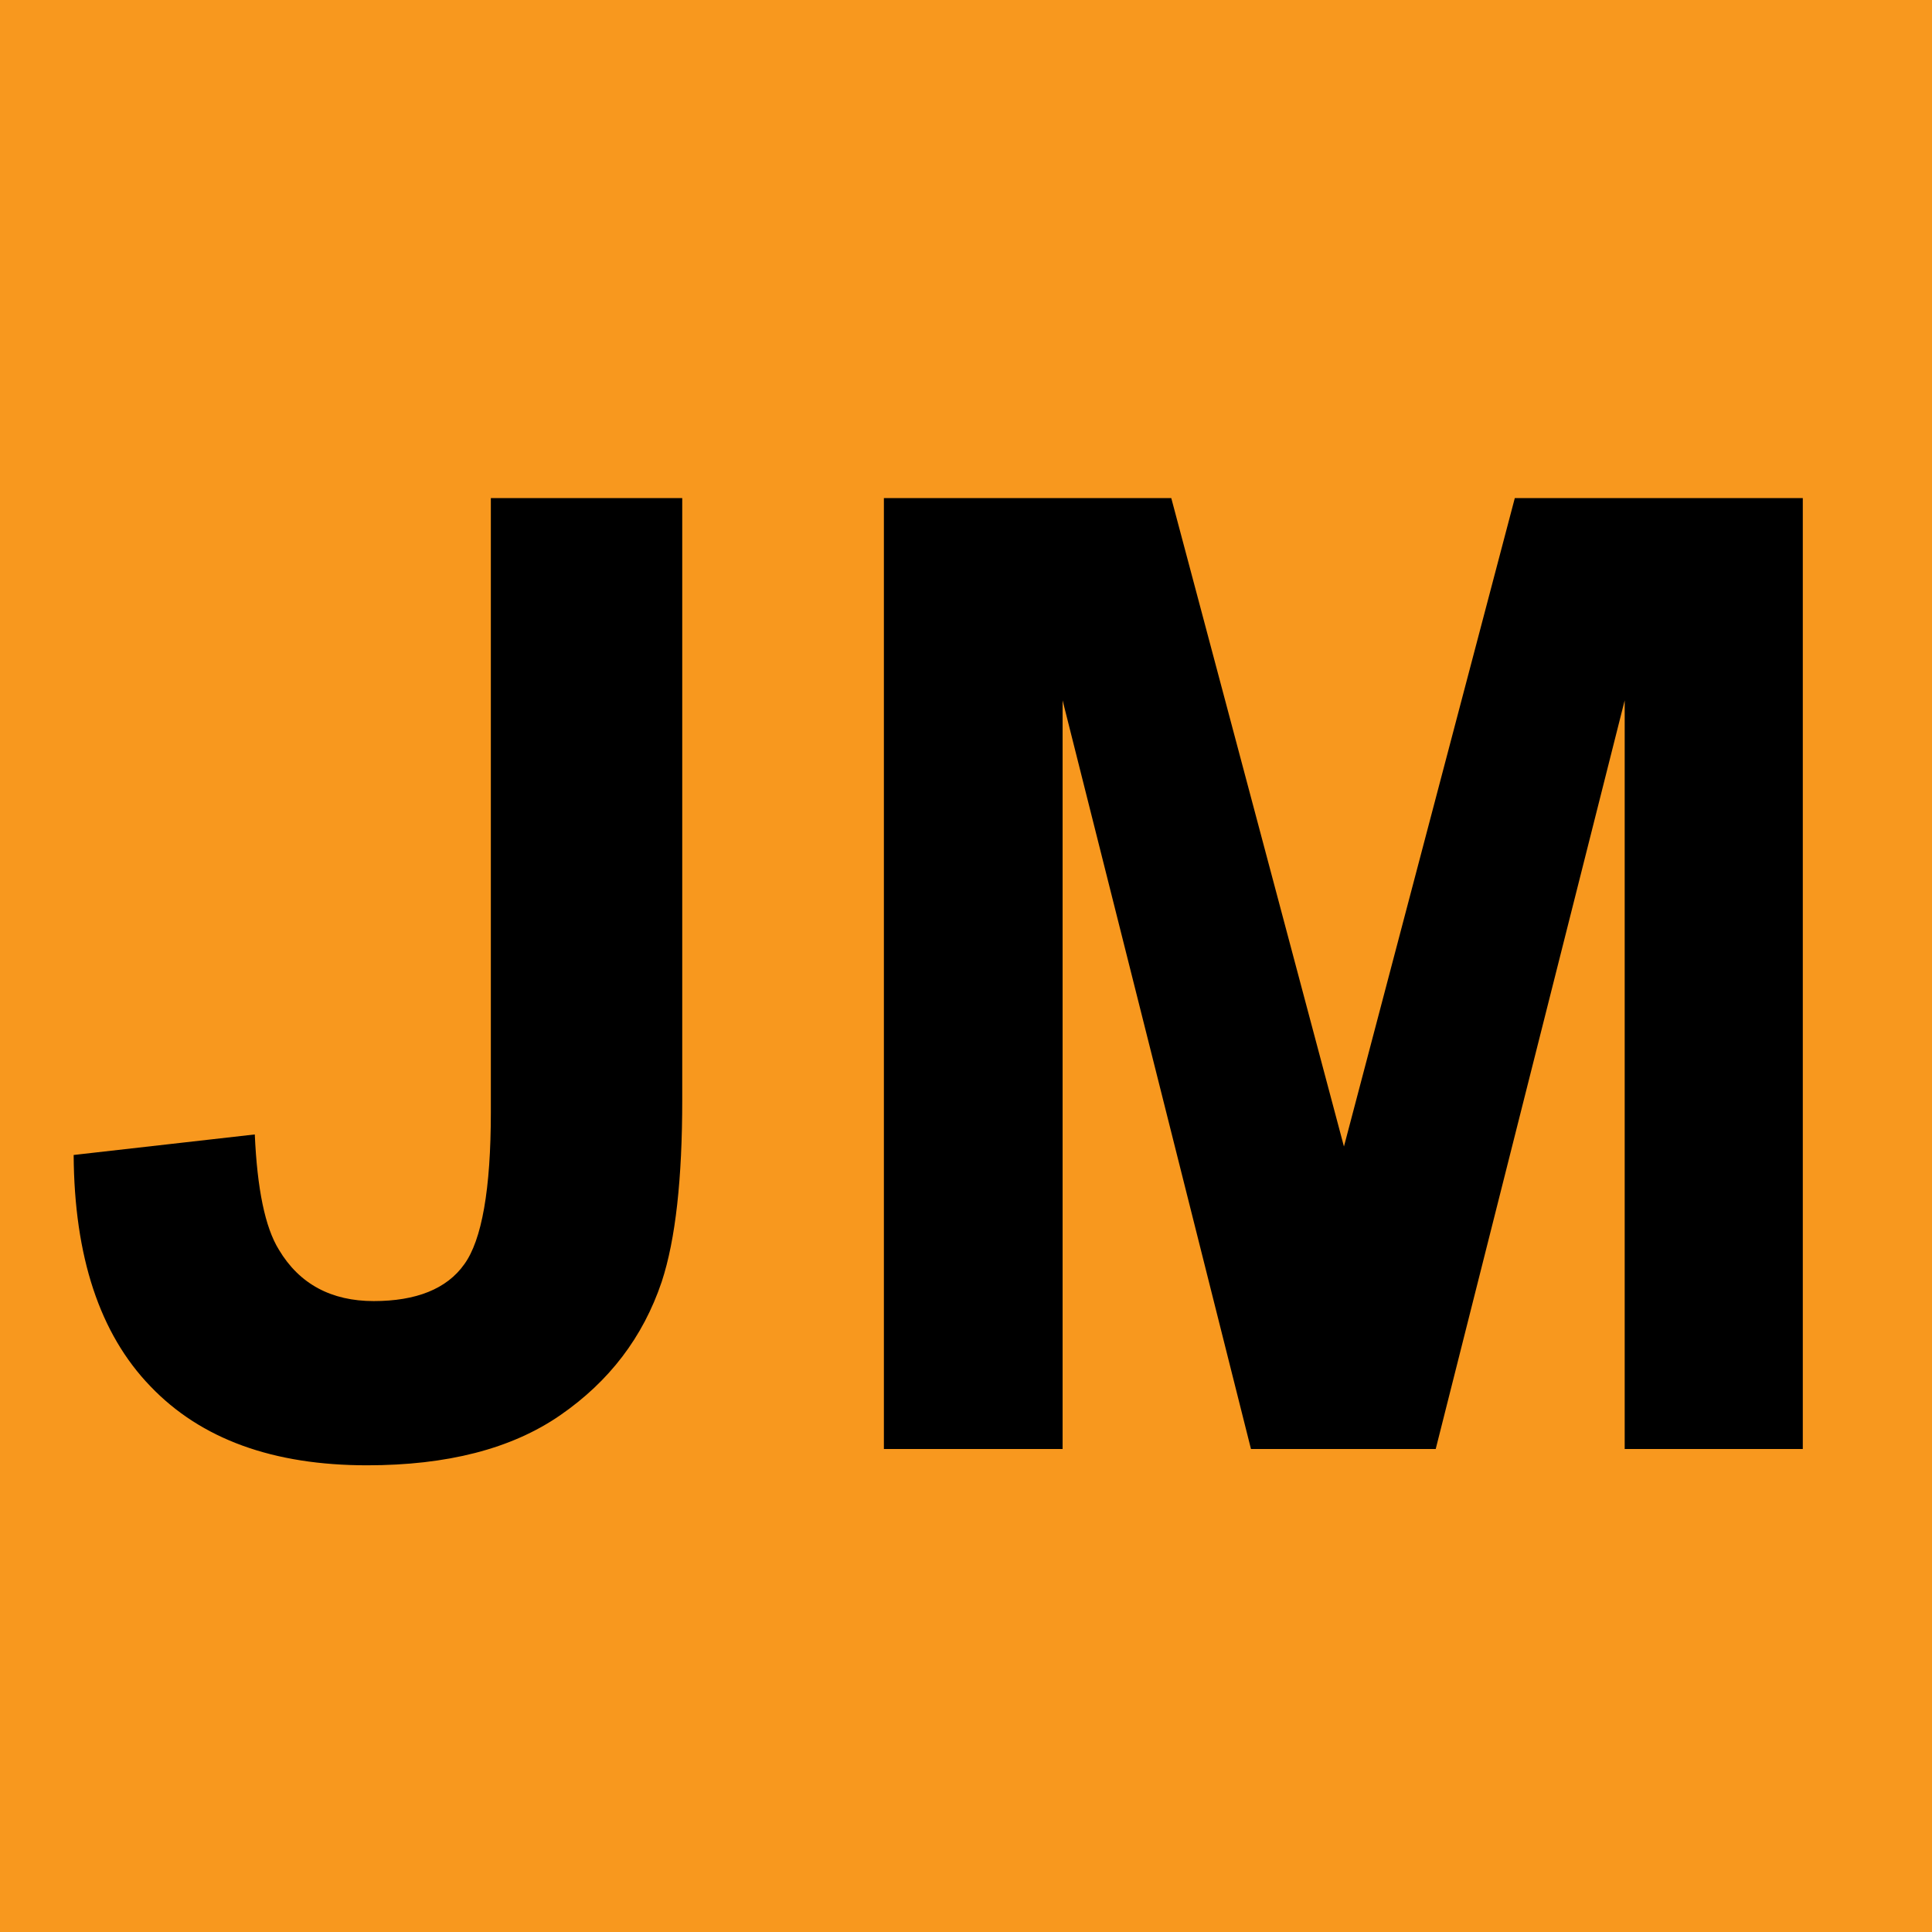
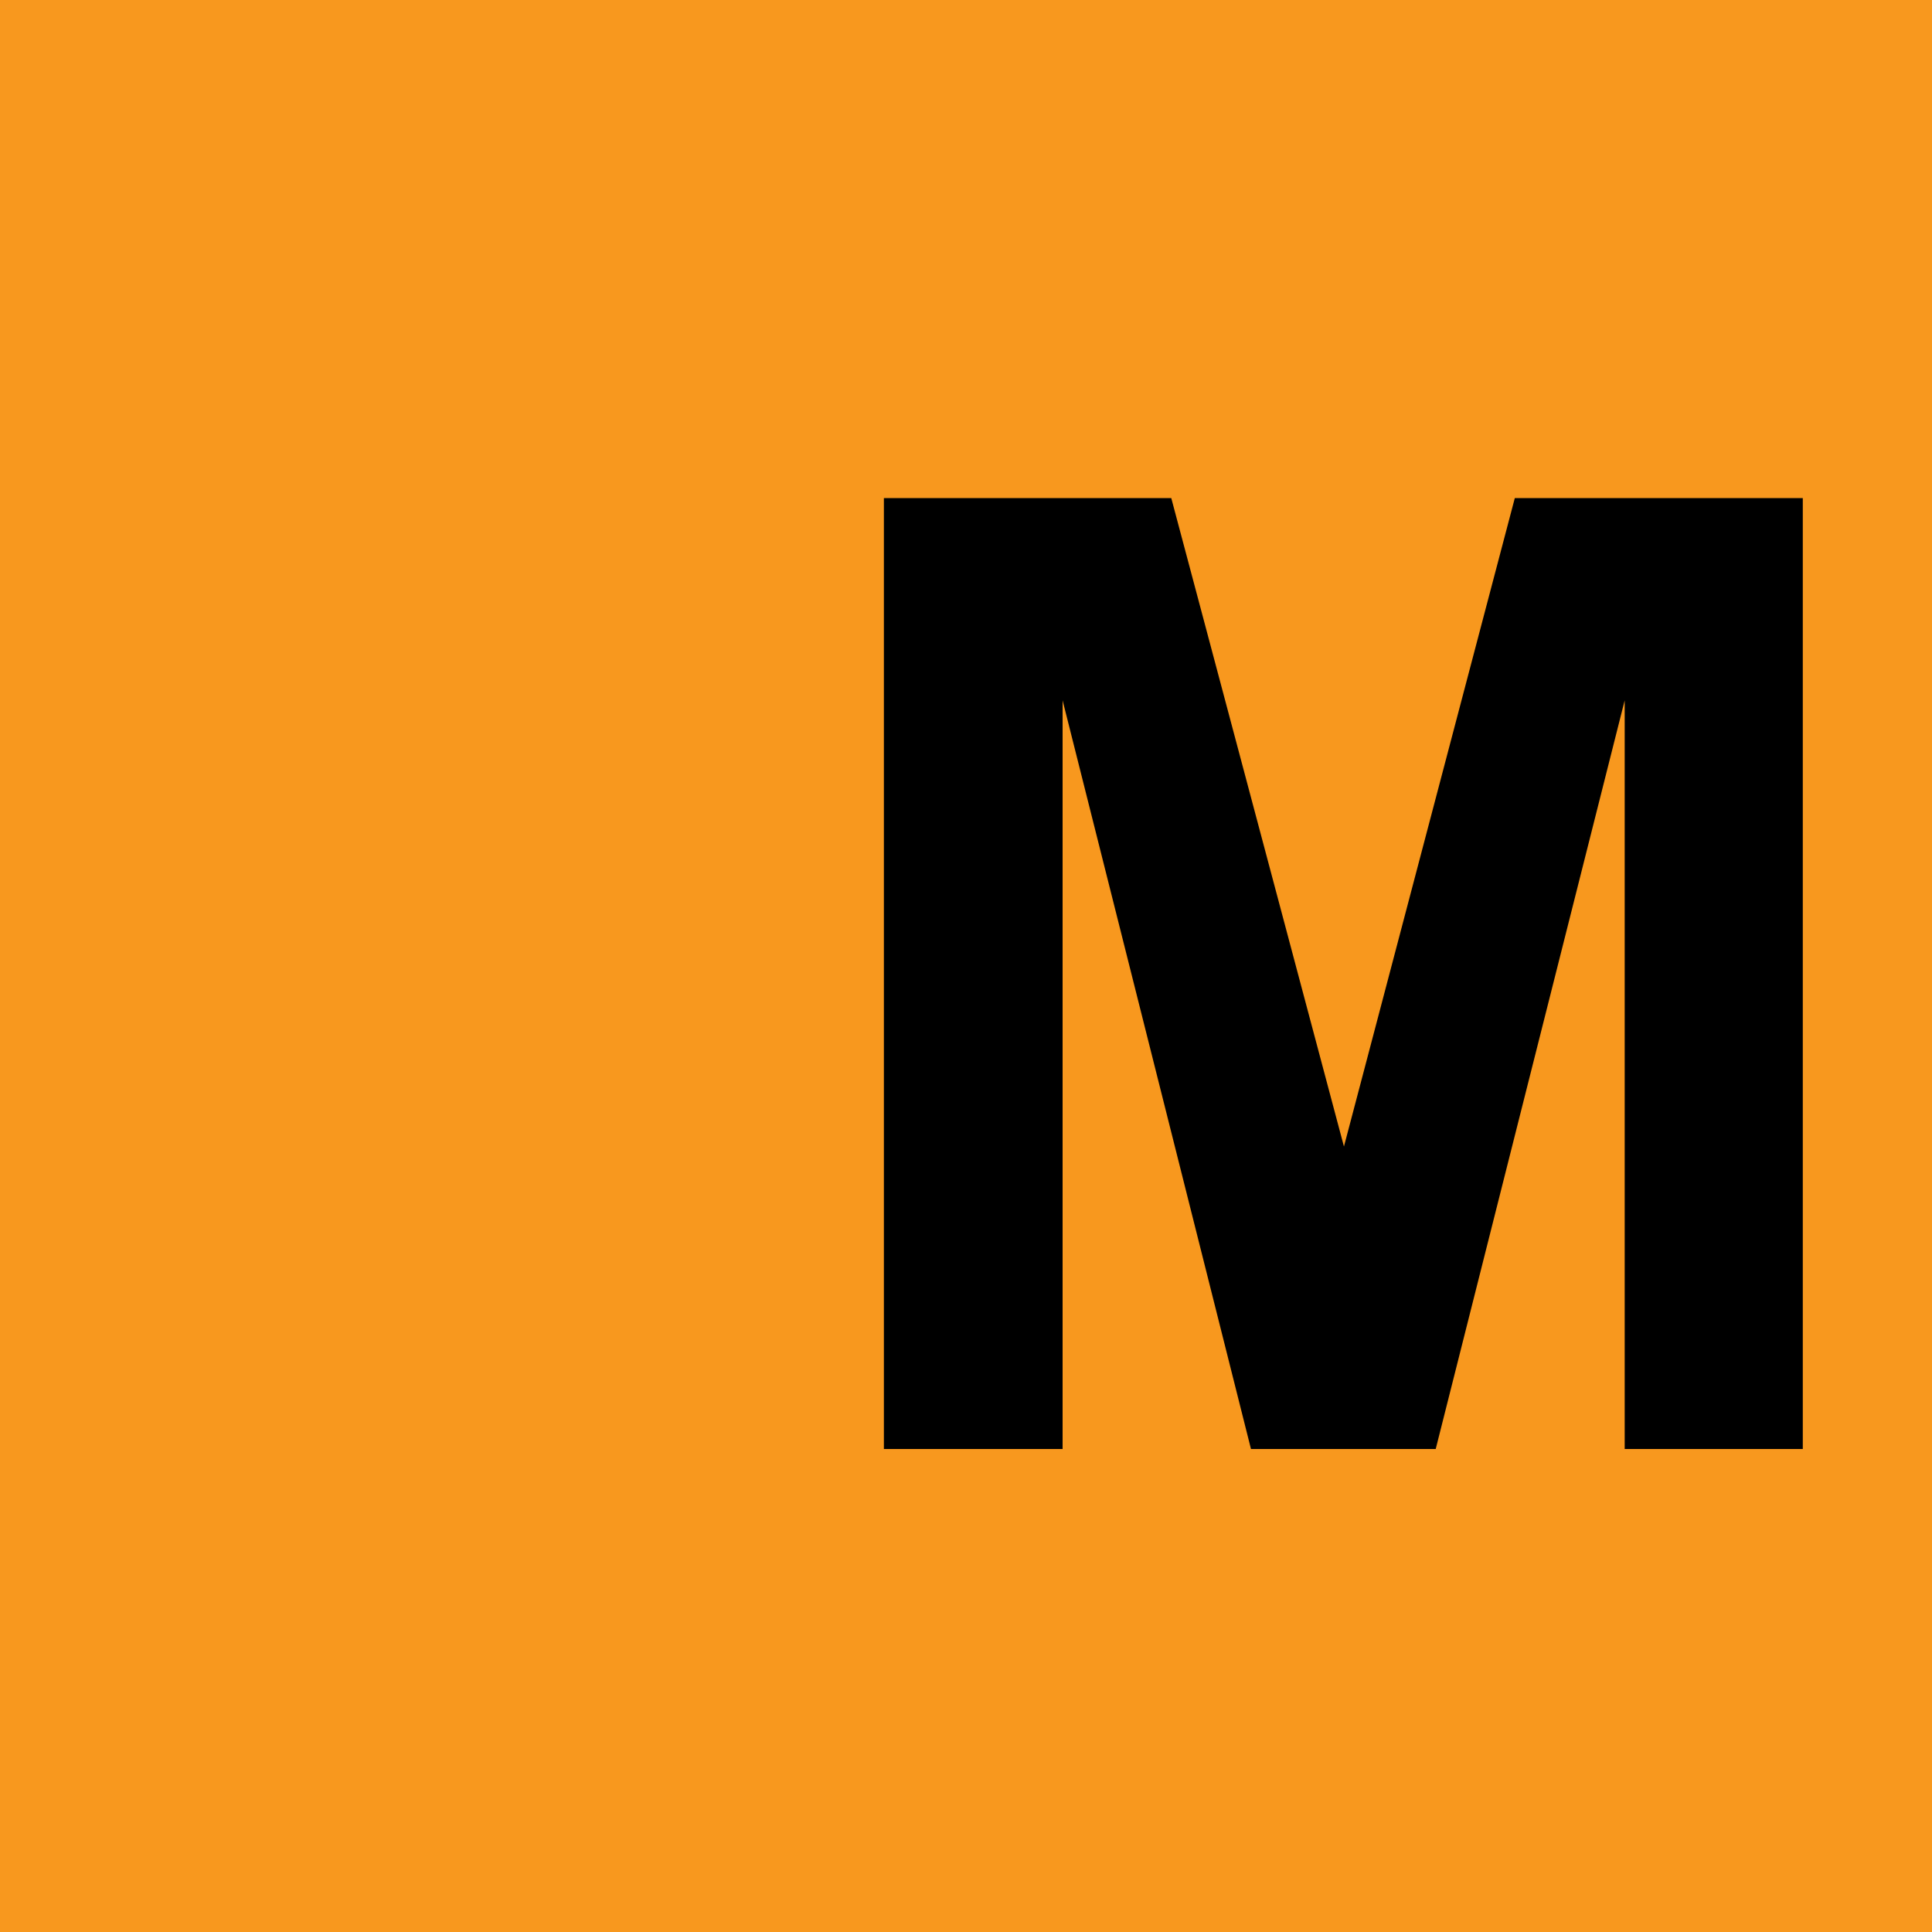
<svg xmlns="http://www.w3.org/2000/svg" id="Layer_2" data-name="Layer 2" viewBox="0 0 32 32">
  <defs>
    <style> .cls-1 { fill: #000; } .cls-1, .cls-2 { stroke-width: 0px; } .cls-2 { fill: #f8981e; } </style>
  </defs>
  <g id="Favicon_крив">
    <image width="32" height="32" />
    <rect class="cls-2" width="32" height="32" />
    <g>
-       <path class="cls-1" d="M8.13,8.25h3.17v9.97c0,1.3-.11,2.31-.34,3.01-.31.92-.87,1.65-1.68,2.21-.81.56-1.88.83-3.2.83-1.55,0-2.75-.43-3.59-1.31-.84-.87-1.26-2.15-1.27-3.83l3-.34c.04.9.17,1.54.4,1.91.34.57.87.85,1.57.85s1.21-.2,1.5-.61c.29-.4.44-1.24.44-2.52v-10.17Z" />
      <path class="cls-1" d="M14.64,24v-15.75h4.76l2.86,10.74,2.83-10.74h4.77v15.75h-2.95v-12.4l-3.13,12.4h-3.06l-3.12-12.4v12.4h-2.95Z" />
    </g>
  </g>
</svg>